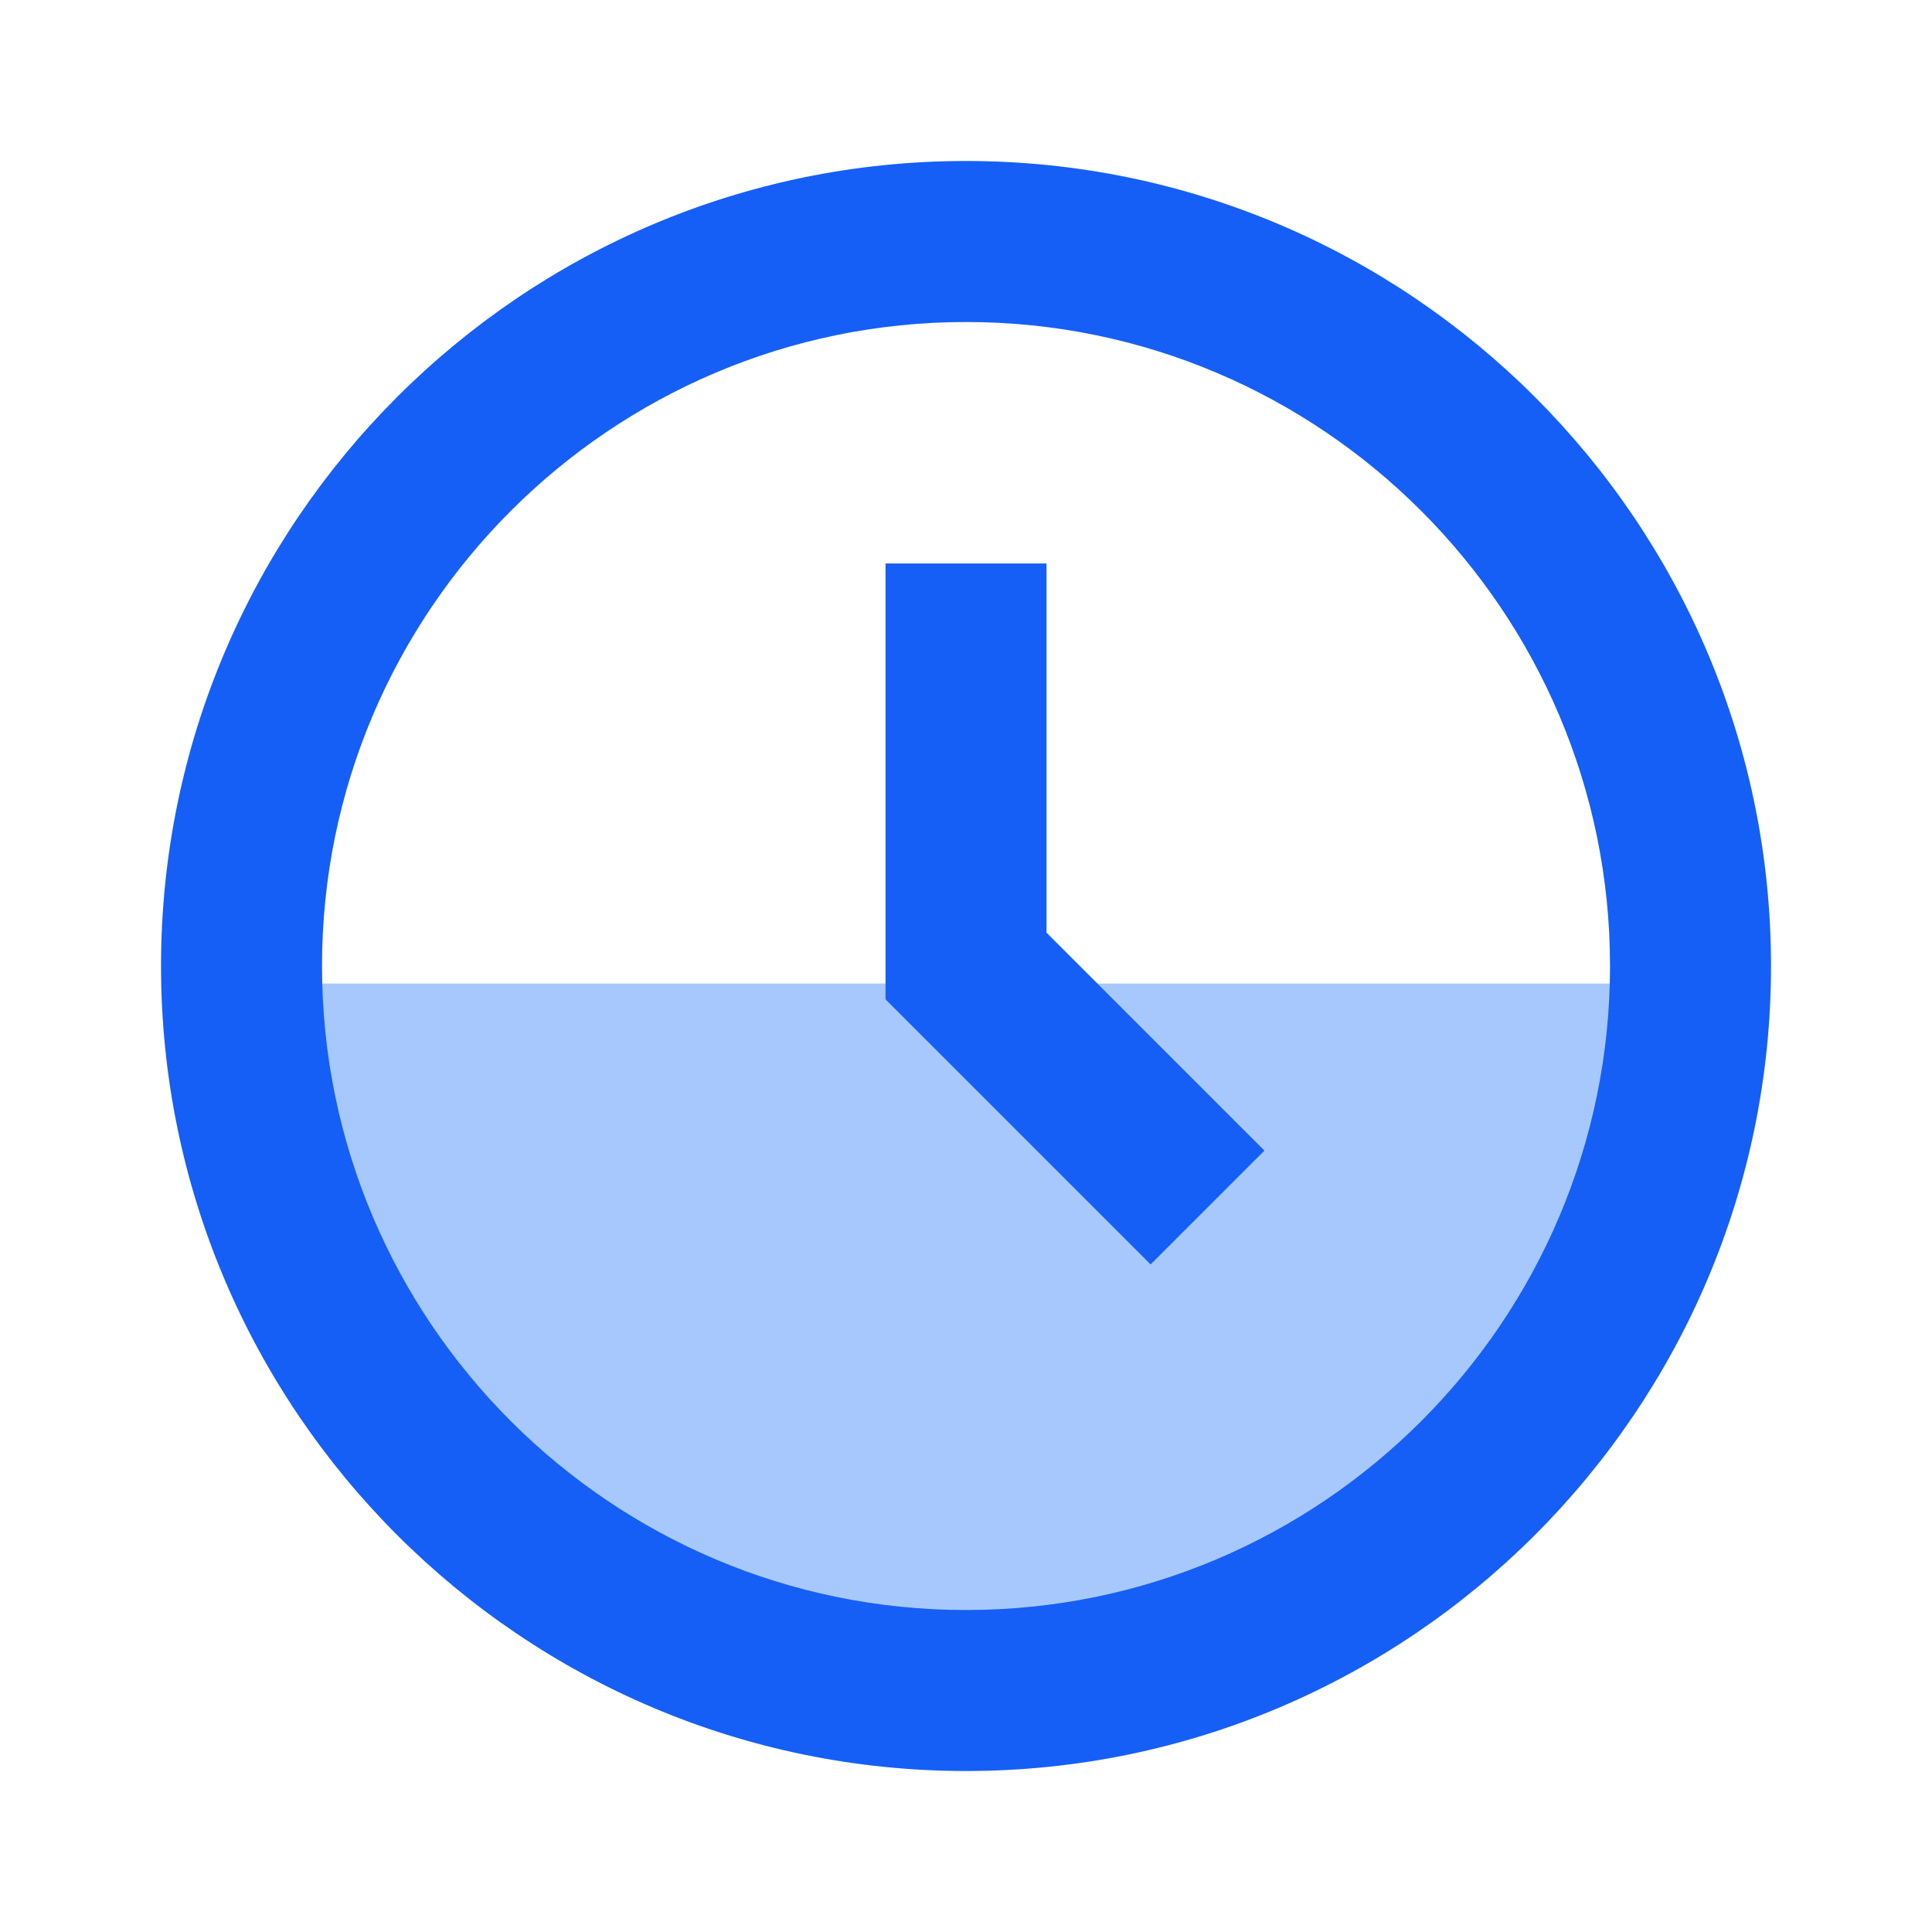
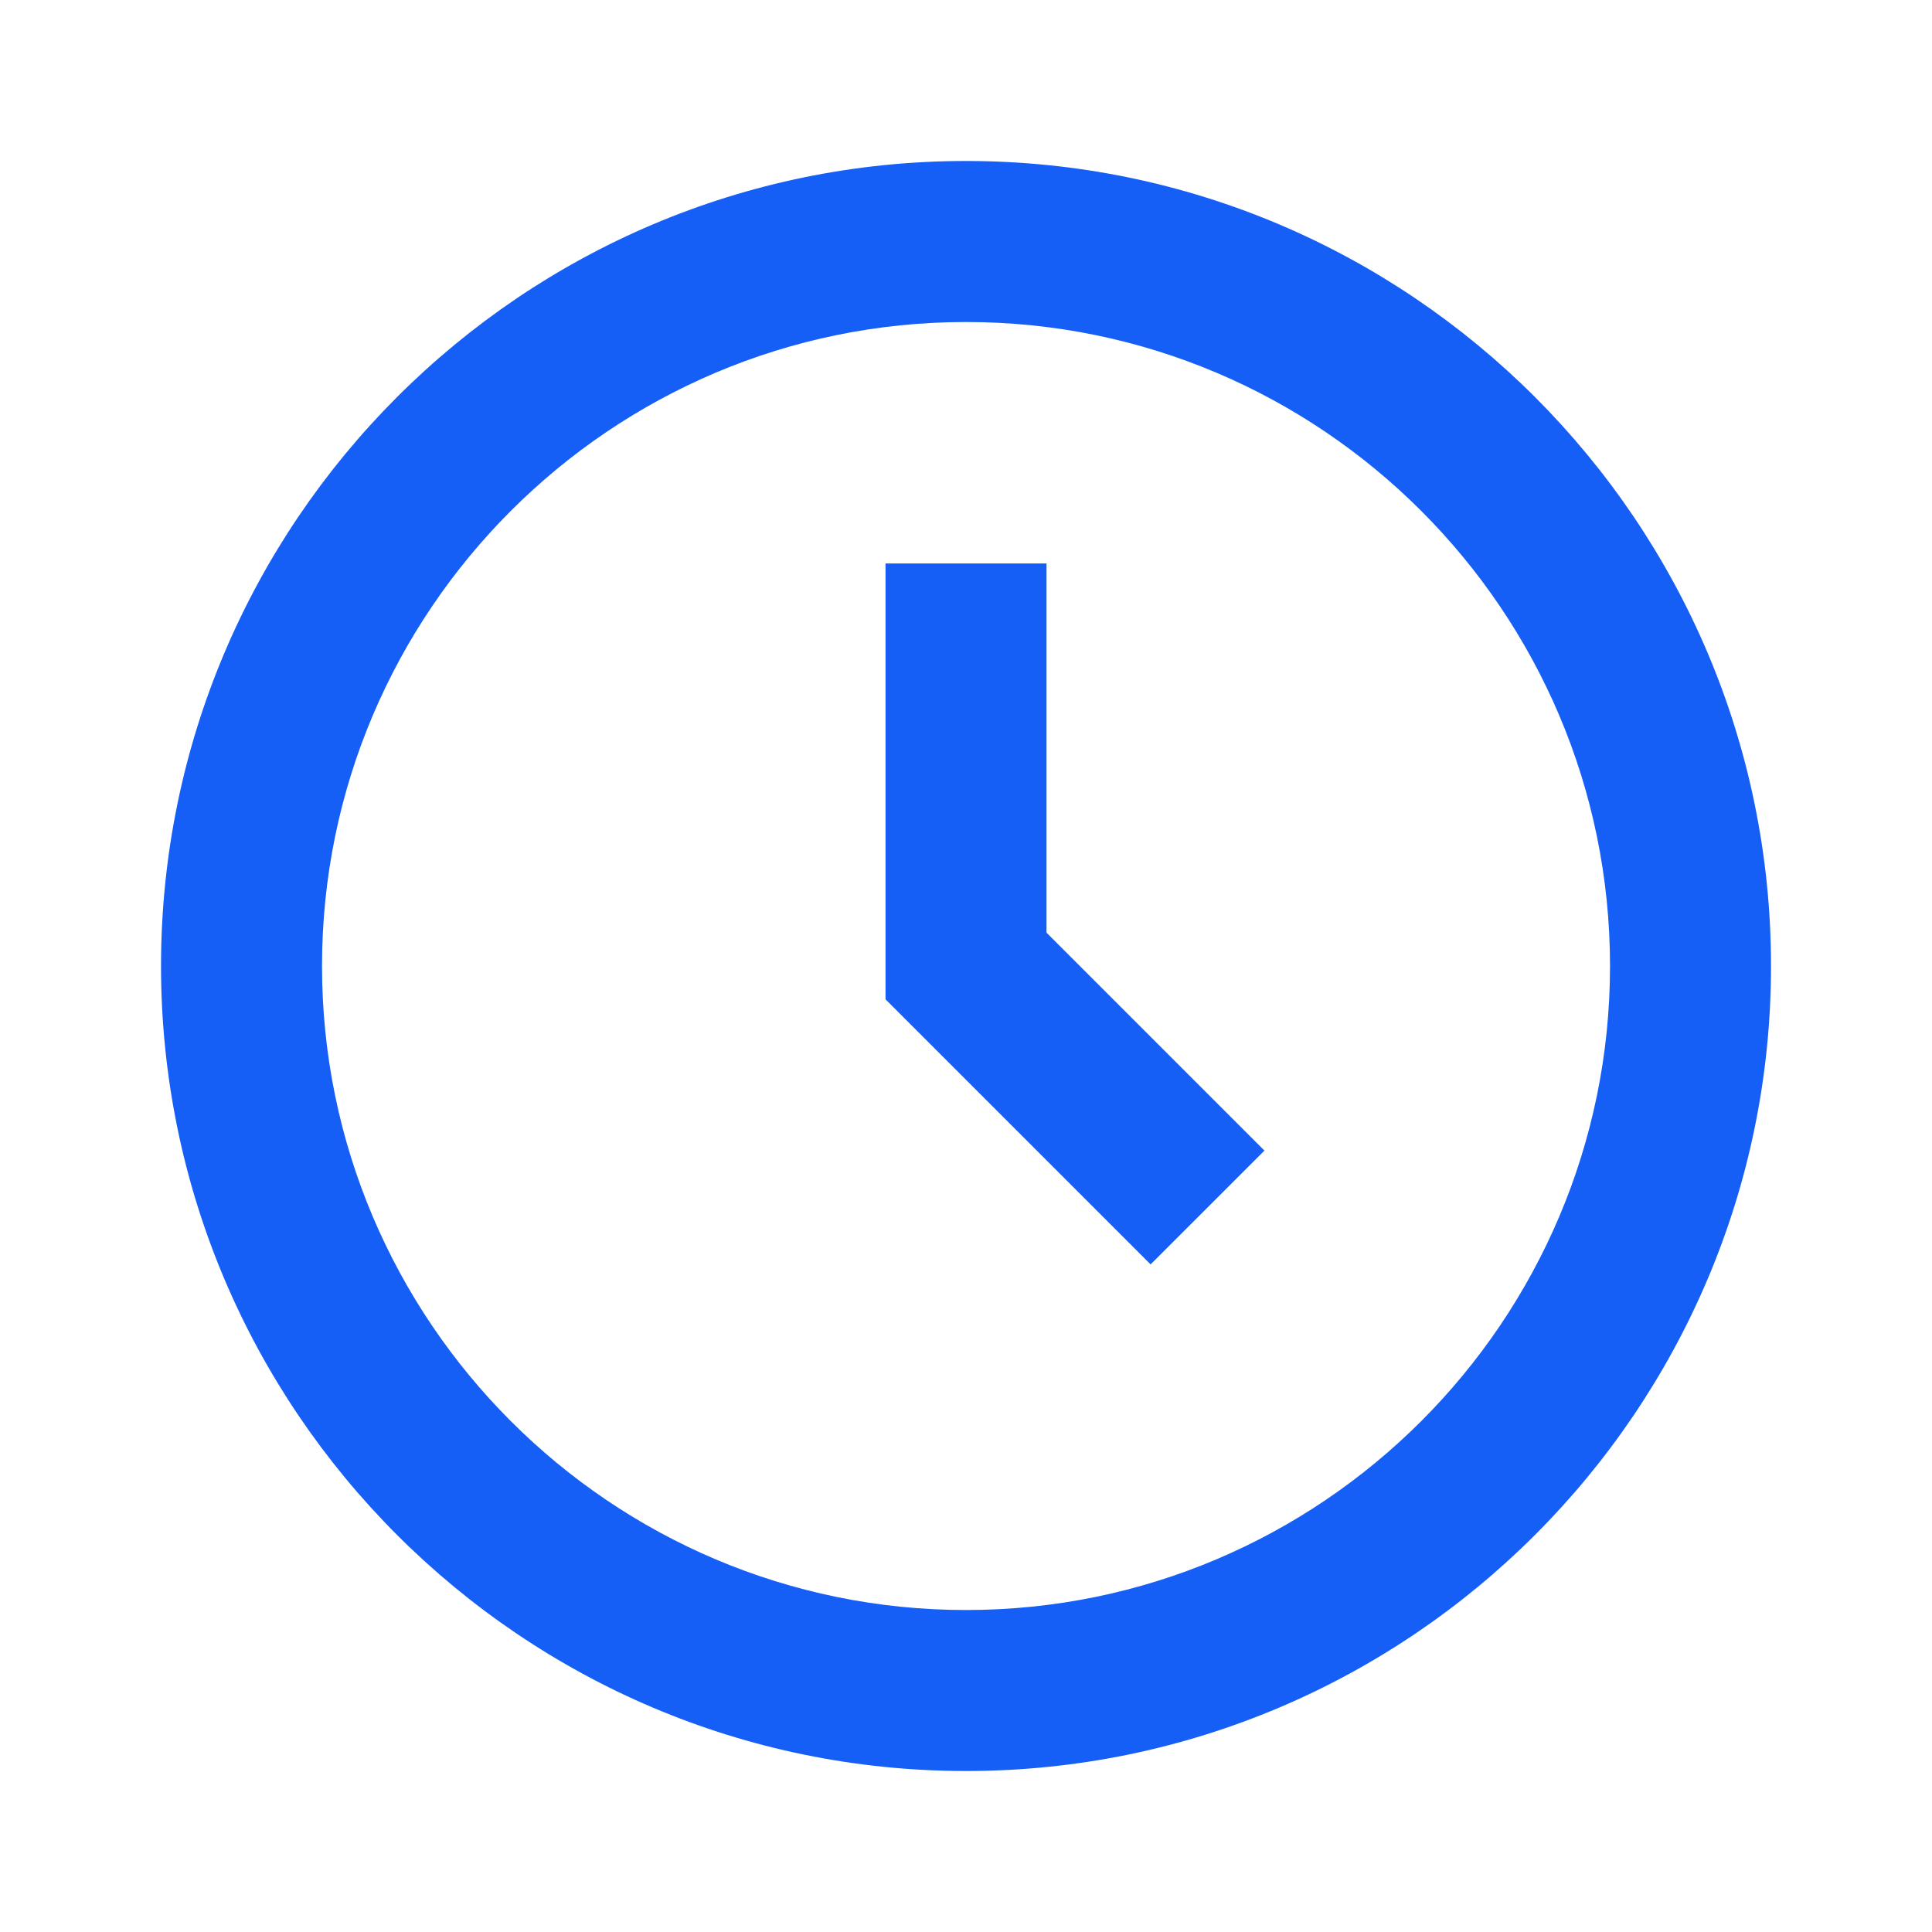
<svg xmlns="http://www.w3.org/2000/svg" width="55" height="55" viewBox="0 0 55 55" fill="none">
-   <path d="M46 28C46 33.304 43.893 38.391 40.142 42.142C36.391 45.893 31.304 48 26 48C20.696 48 15.609 45.893 11.858 42.142C8.107 38.391 6 33.304 6 28L26 28H46Z" fill="#A6C8FC" />
-   <path d="M27.501 4.583C14.864 4.583 4.584 14.864 4.584 27.5C4.584 40.136 14.864 50.417 27.501 50.417C40.137 50.417 50.417 40.136 50.417 27.5C50.417 14.864 40.137 4.583 27.501 4.583ZM27.501 45.834C17.392 45.834 9.167 37.609 9.167 27.5C9.167 17.392 17.392 9.167 27.501 9.167C37.609 9.167 45.834 17.392 45.834 27.5C45.834 37.609 37.609 45.834 27.501 45.834Z" fill="#155FF6" />
+   <path d="M27.501 4.583C14.864 4.583 4.584 14.864 4.584 27.5C4.584 40.136 14.864 50.417 27.501 50.417C40.137 50.417 50.417 40.136 50.417 27.5C50.417 14.864 40.137 4.583 27.501 4.583ZM27.501 45.834C17.392 45.834 9.167 37.609 9.167 27.5C9.167 17.392 17.392 9.167 27.501 9.167C37.609 9.167 45.834 17.392 45.834 27.5C45.834 37.609 37.609 45.834 27.501 45.834" fill="#155FF6" />
  <path d="M29.792 16.041H25.209V28.449L32.755 35.995L35.996 32.755L29.792 26.551V16.041Z" fill="#155FF6" />
</svg>